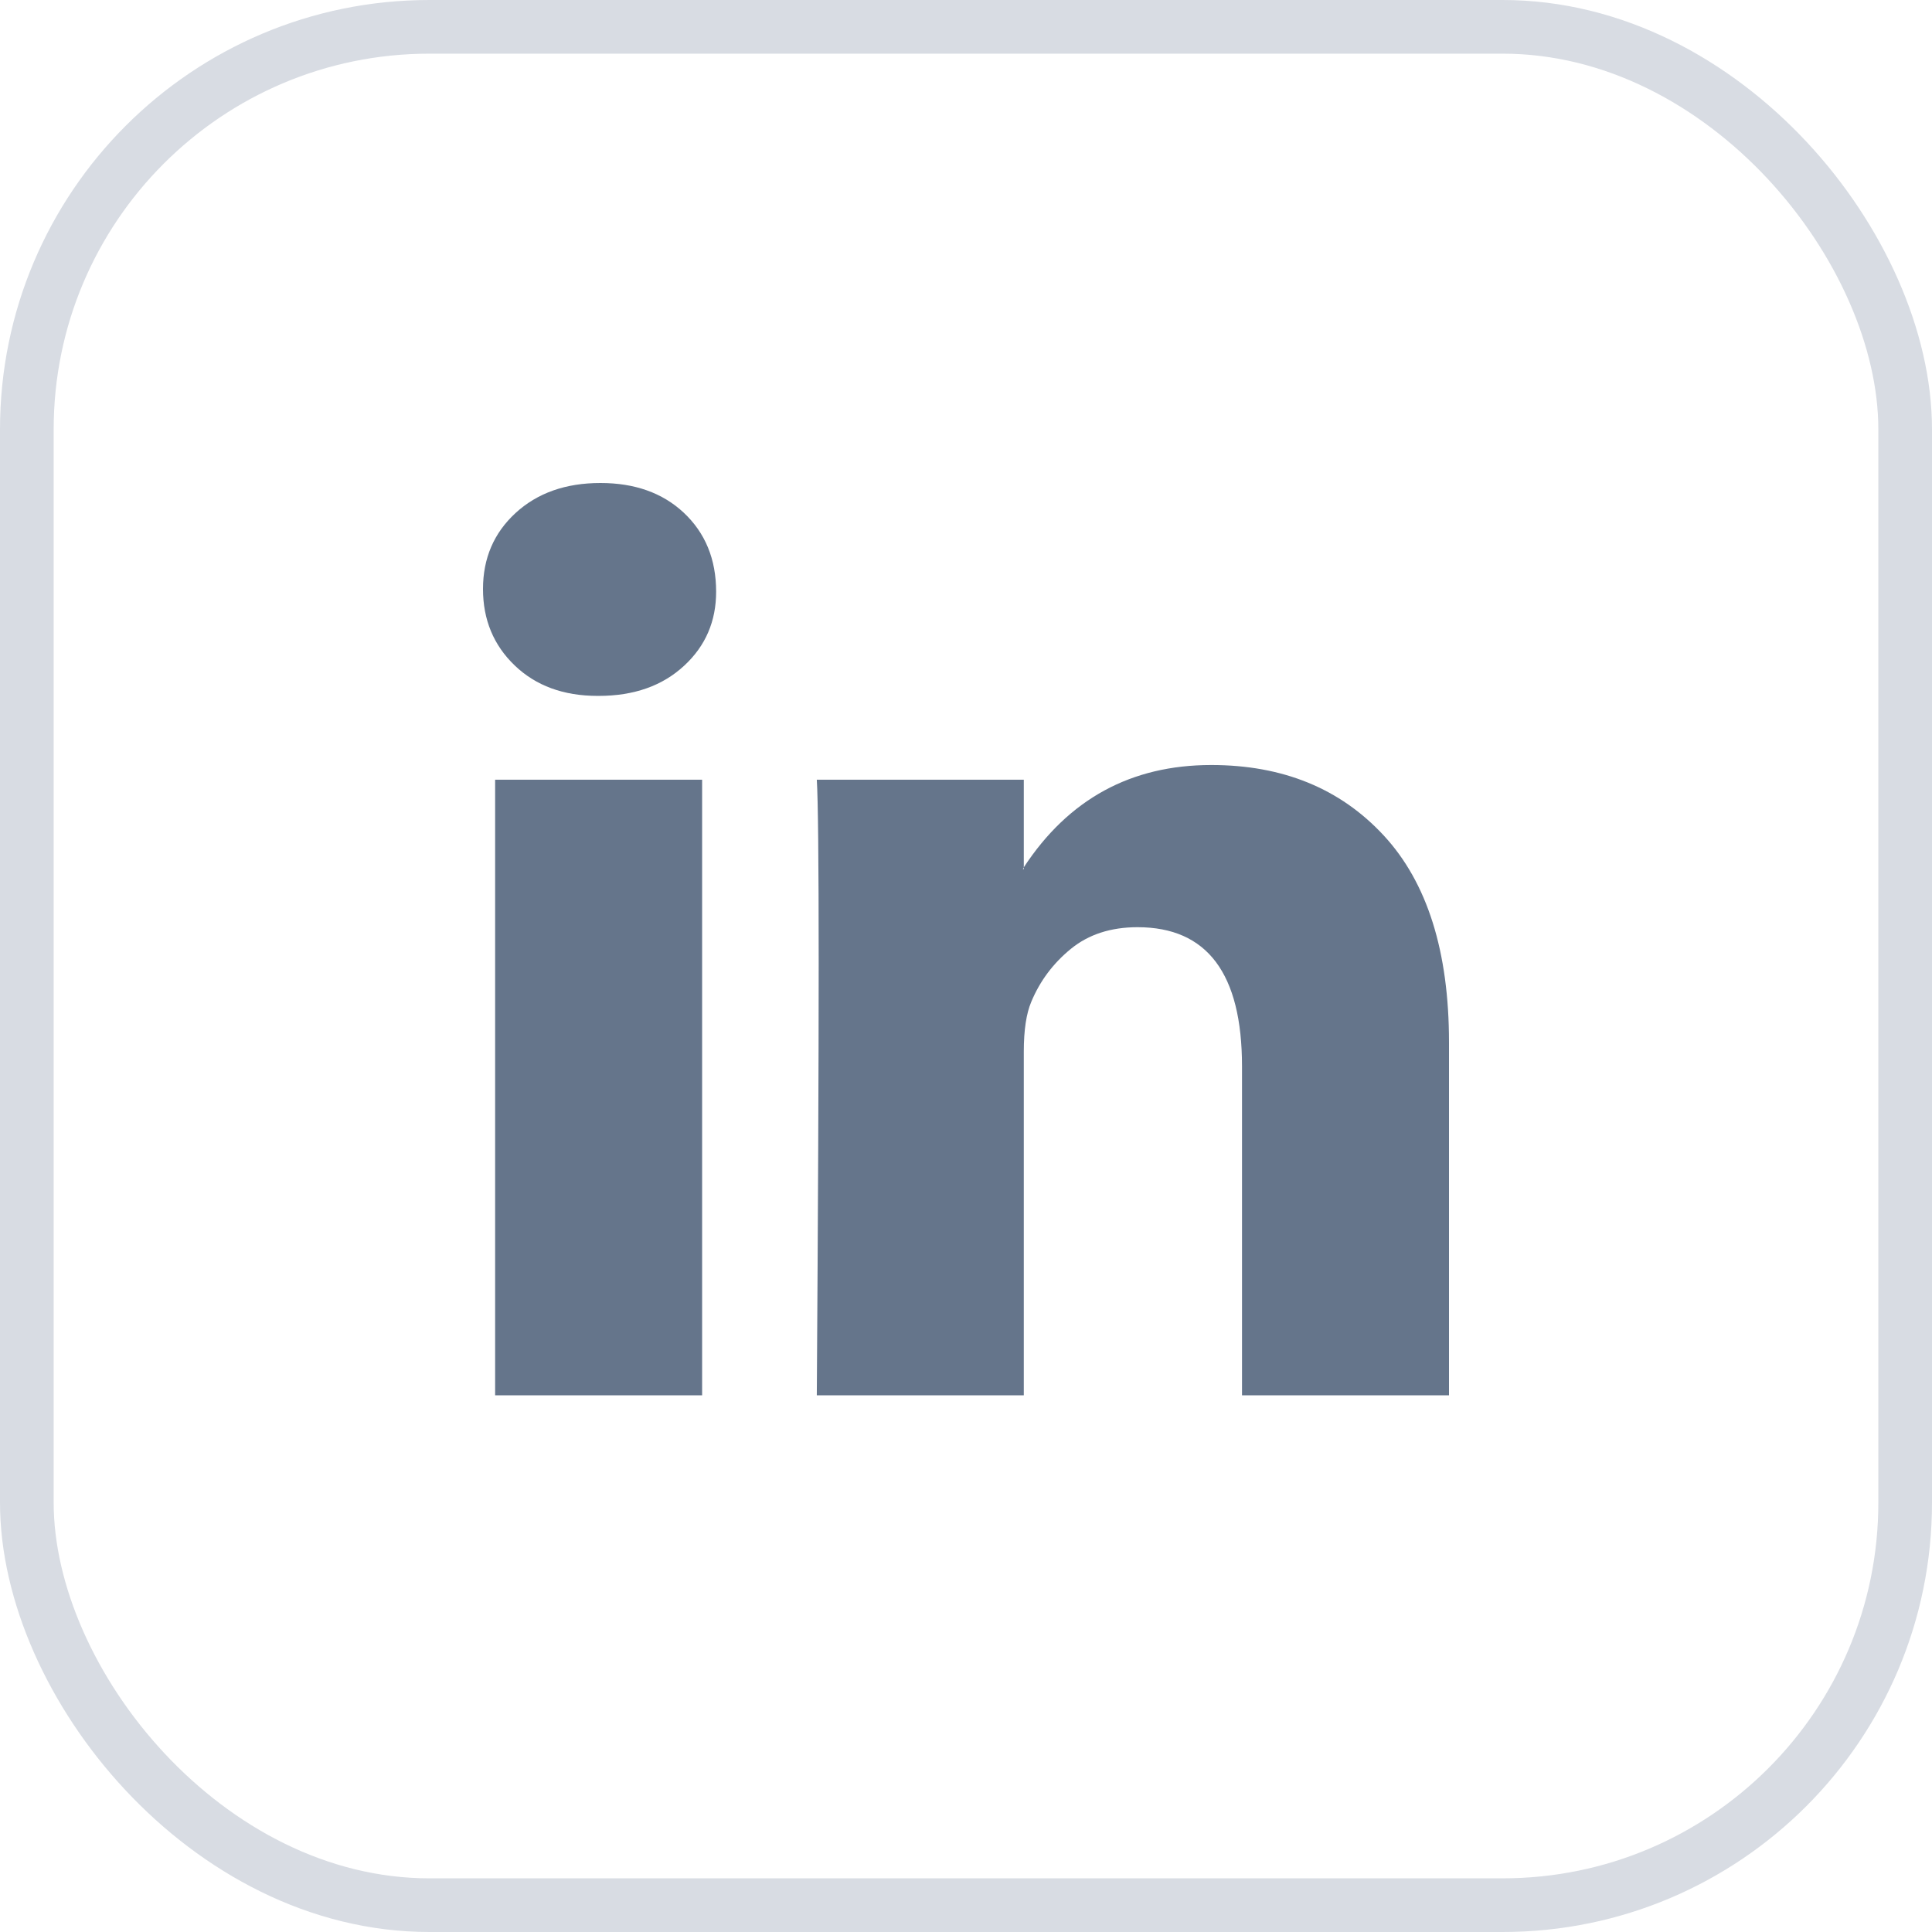
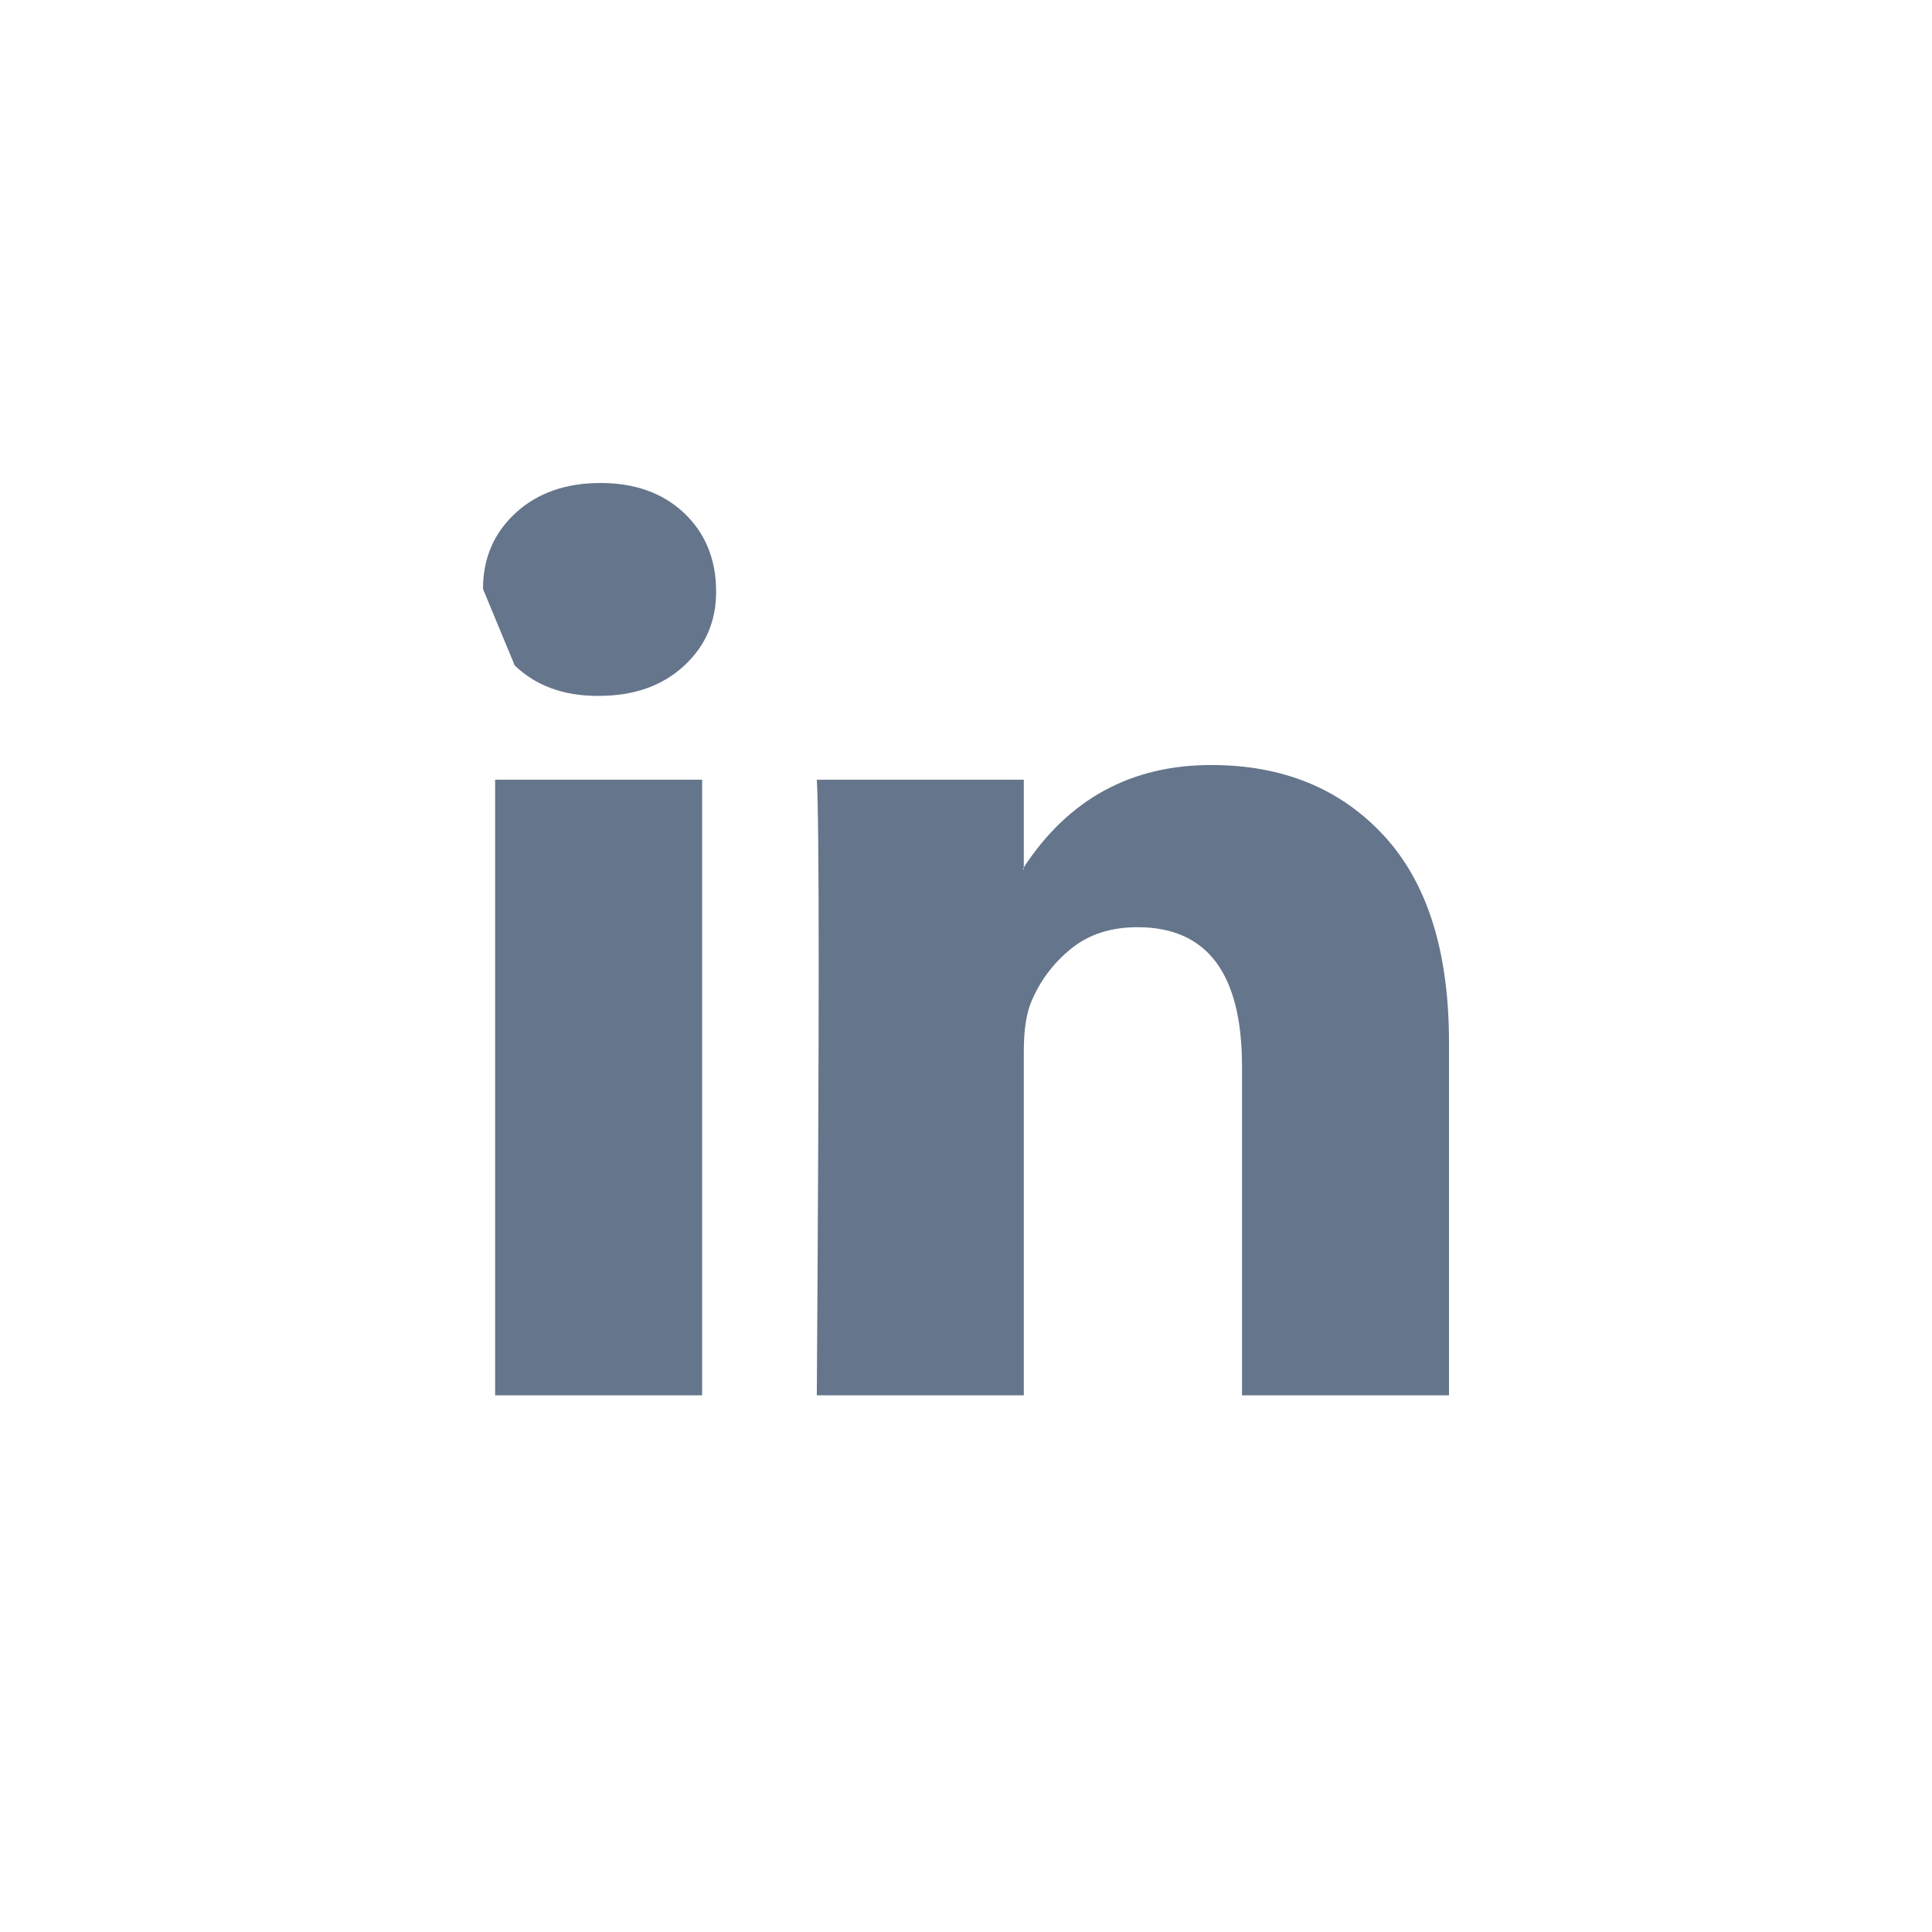
<svg xmlns="http://www.w3.org/2000/svg" width="36" height="36" viewBox="0 0 36 36" fill="none">
-   <rect x="0.5" y="0.5" width="35" height="35" rx="7.5" stroke="#D8DCE3" />
-   <path d="M9 10.975C9 10.402 9.203 9.93 9.608 9.558C10.014 9.186 10.54 9 11.189 9C11.826 9 12.342 9.183 12.736 9.549C13.141 9.927 13.344 10.419 13.344 11.026C13.344 11.576 13.147 12.034 12.753 12.4C12.348 12.778 11.815 12.967 11.154 12.967H11.137C10.5 12.967 9.985 12.778 9.591 12.4C9.197 12.022 9 11.547 9 10.975ZM9.226 26V14.529H13.083V26H9.226ZM15.22 26H19.077V19.595C19.077 19.194 19.124 18.885 19.216 18.668C19.378 18.278 19.625 17.949 19.955 17.68C20.285 17.411 20.699 17.277 21.197 17.277C22.494 17.277 23.143 18.141 23.143 19.87V26H27V19.423C27 17.729 26.595 16.444 25.784 15.568C24.973 14.692 23.901 14.255 22.57 14.255C21.075 14.255 19.911 14.89 19.077 16.161V16.195H19.06L19.077 16.161V14.529H15.22C15.243 14.896 15.255 16.035 15.255 17.947C15.255 19.858 15.243 22.543 15.22 26Z" fill="#65758B" />
+   <path d="M9 10.975C9 10.402 9.203 9.93 9.608 9.558C10.014 9.186 10.54 9 11.189 9C11.826 9 12.342 9.183 12.736 9.549C13.141 9.927 13.344 10.419 13.344 11.026C13.344 11.576 13.147 12.034 12.753 12.4C12.348 12.778 11.815 12.967 11.154 12.967H11.137C10.5 12.967 9.985 12.778 9.591 12.4ZM9.226 26V14.529H13.083V26H9.226ZM15.22 26H19.077V19.595C19.077 19.194 19.124 18.885 19.216 18.668C19.378 18.278 19.625 17.949 19.955 17.68C20.285 17.411 20.699 17.277 21.197 17.277C22.494 17.277 23.143 18.141 23.143 19.87V26H27V19.423C27 17.729 26.595 16.444 25.784 15.568C24.973 14.692 23.901 14.255 22.57 14.255C21.075 14.255 19.911 14.89 19.077 16.161V16.195H19.06L19.077 16.161V14.529H15.22C15.243 14.896 15.255 16.035 15.255 17.947C15.255 19.858 15.243 22.543 15.22 26Z" fill="#65758B" />
</svg>